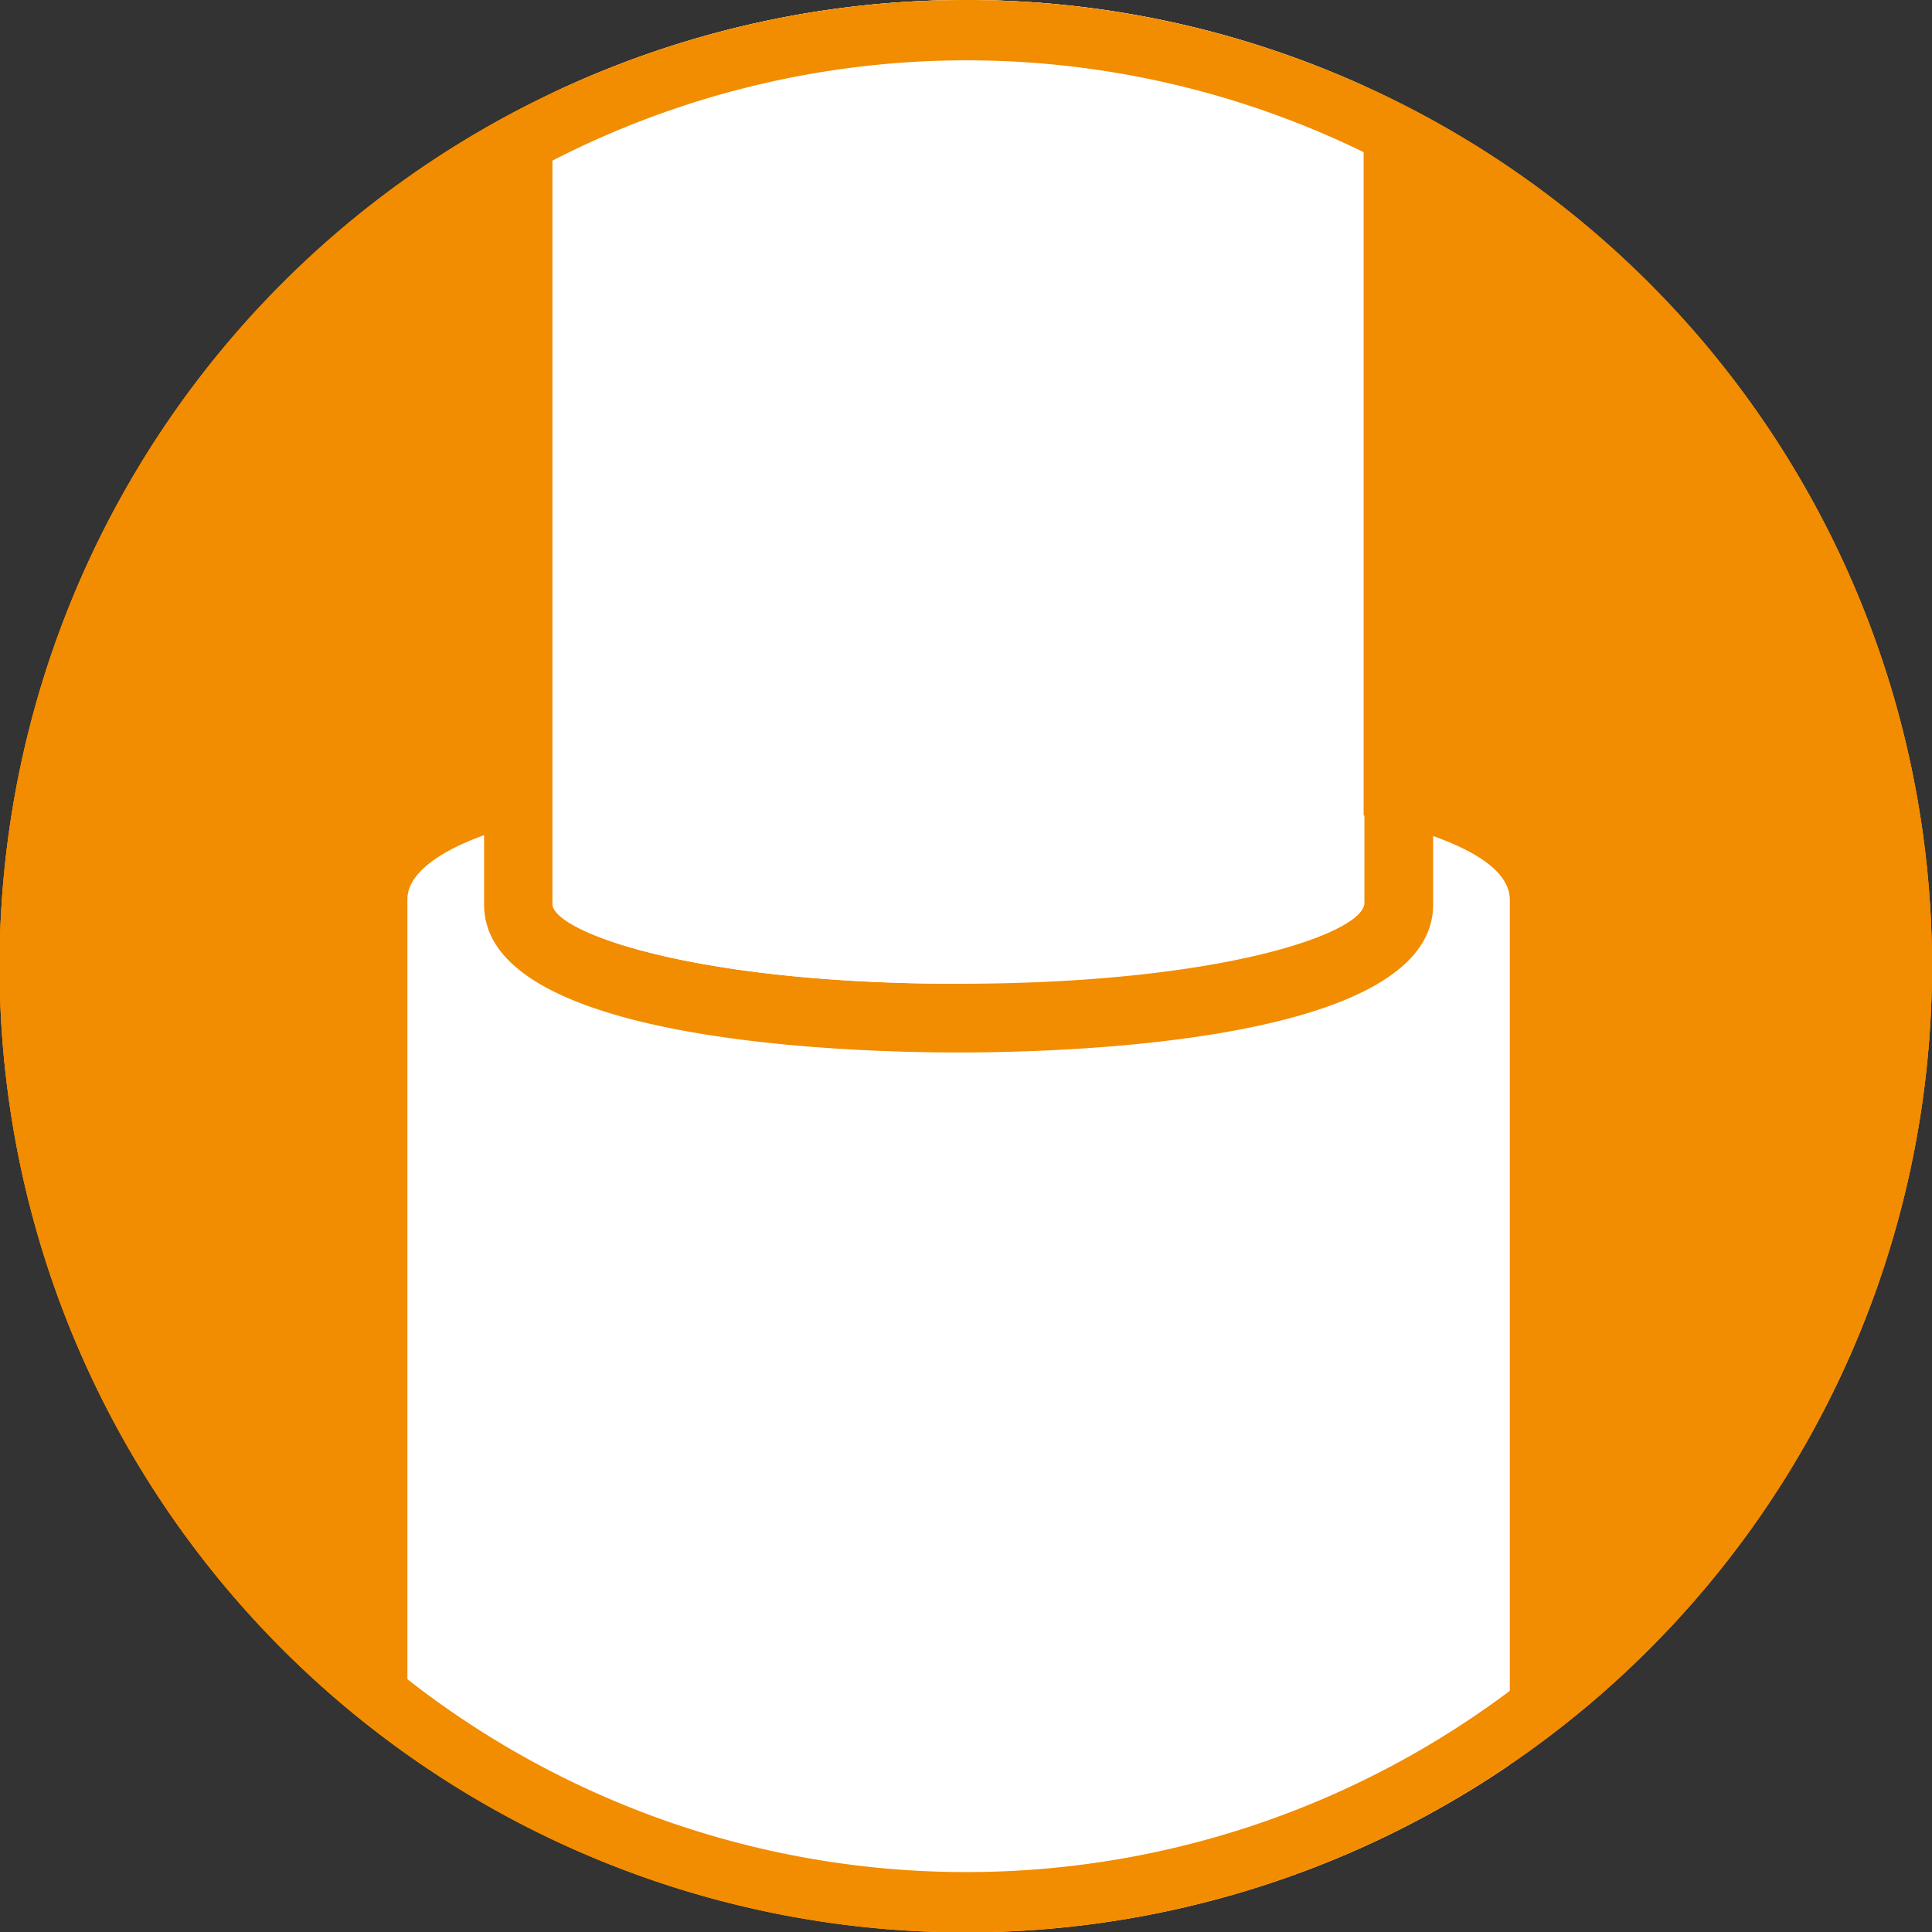
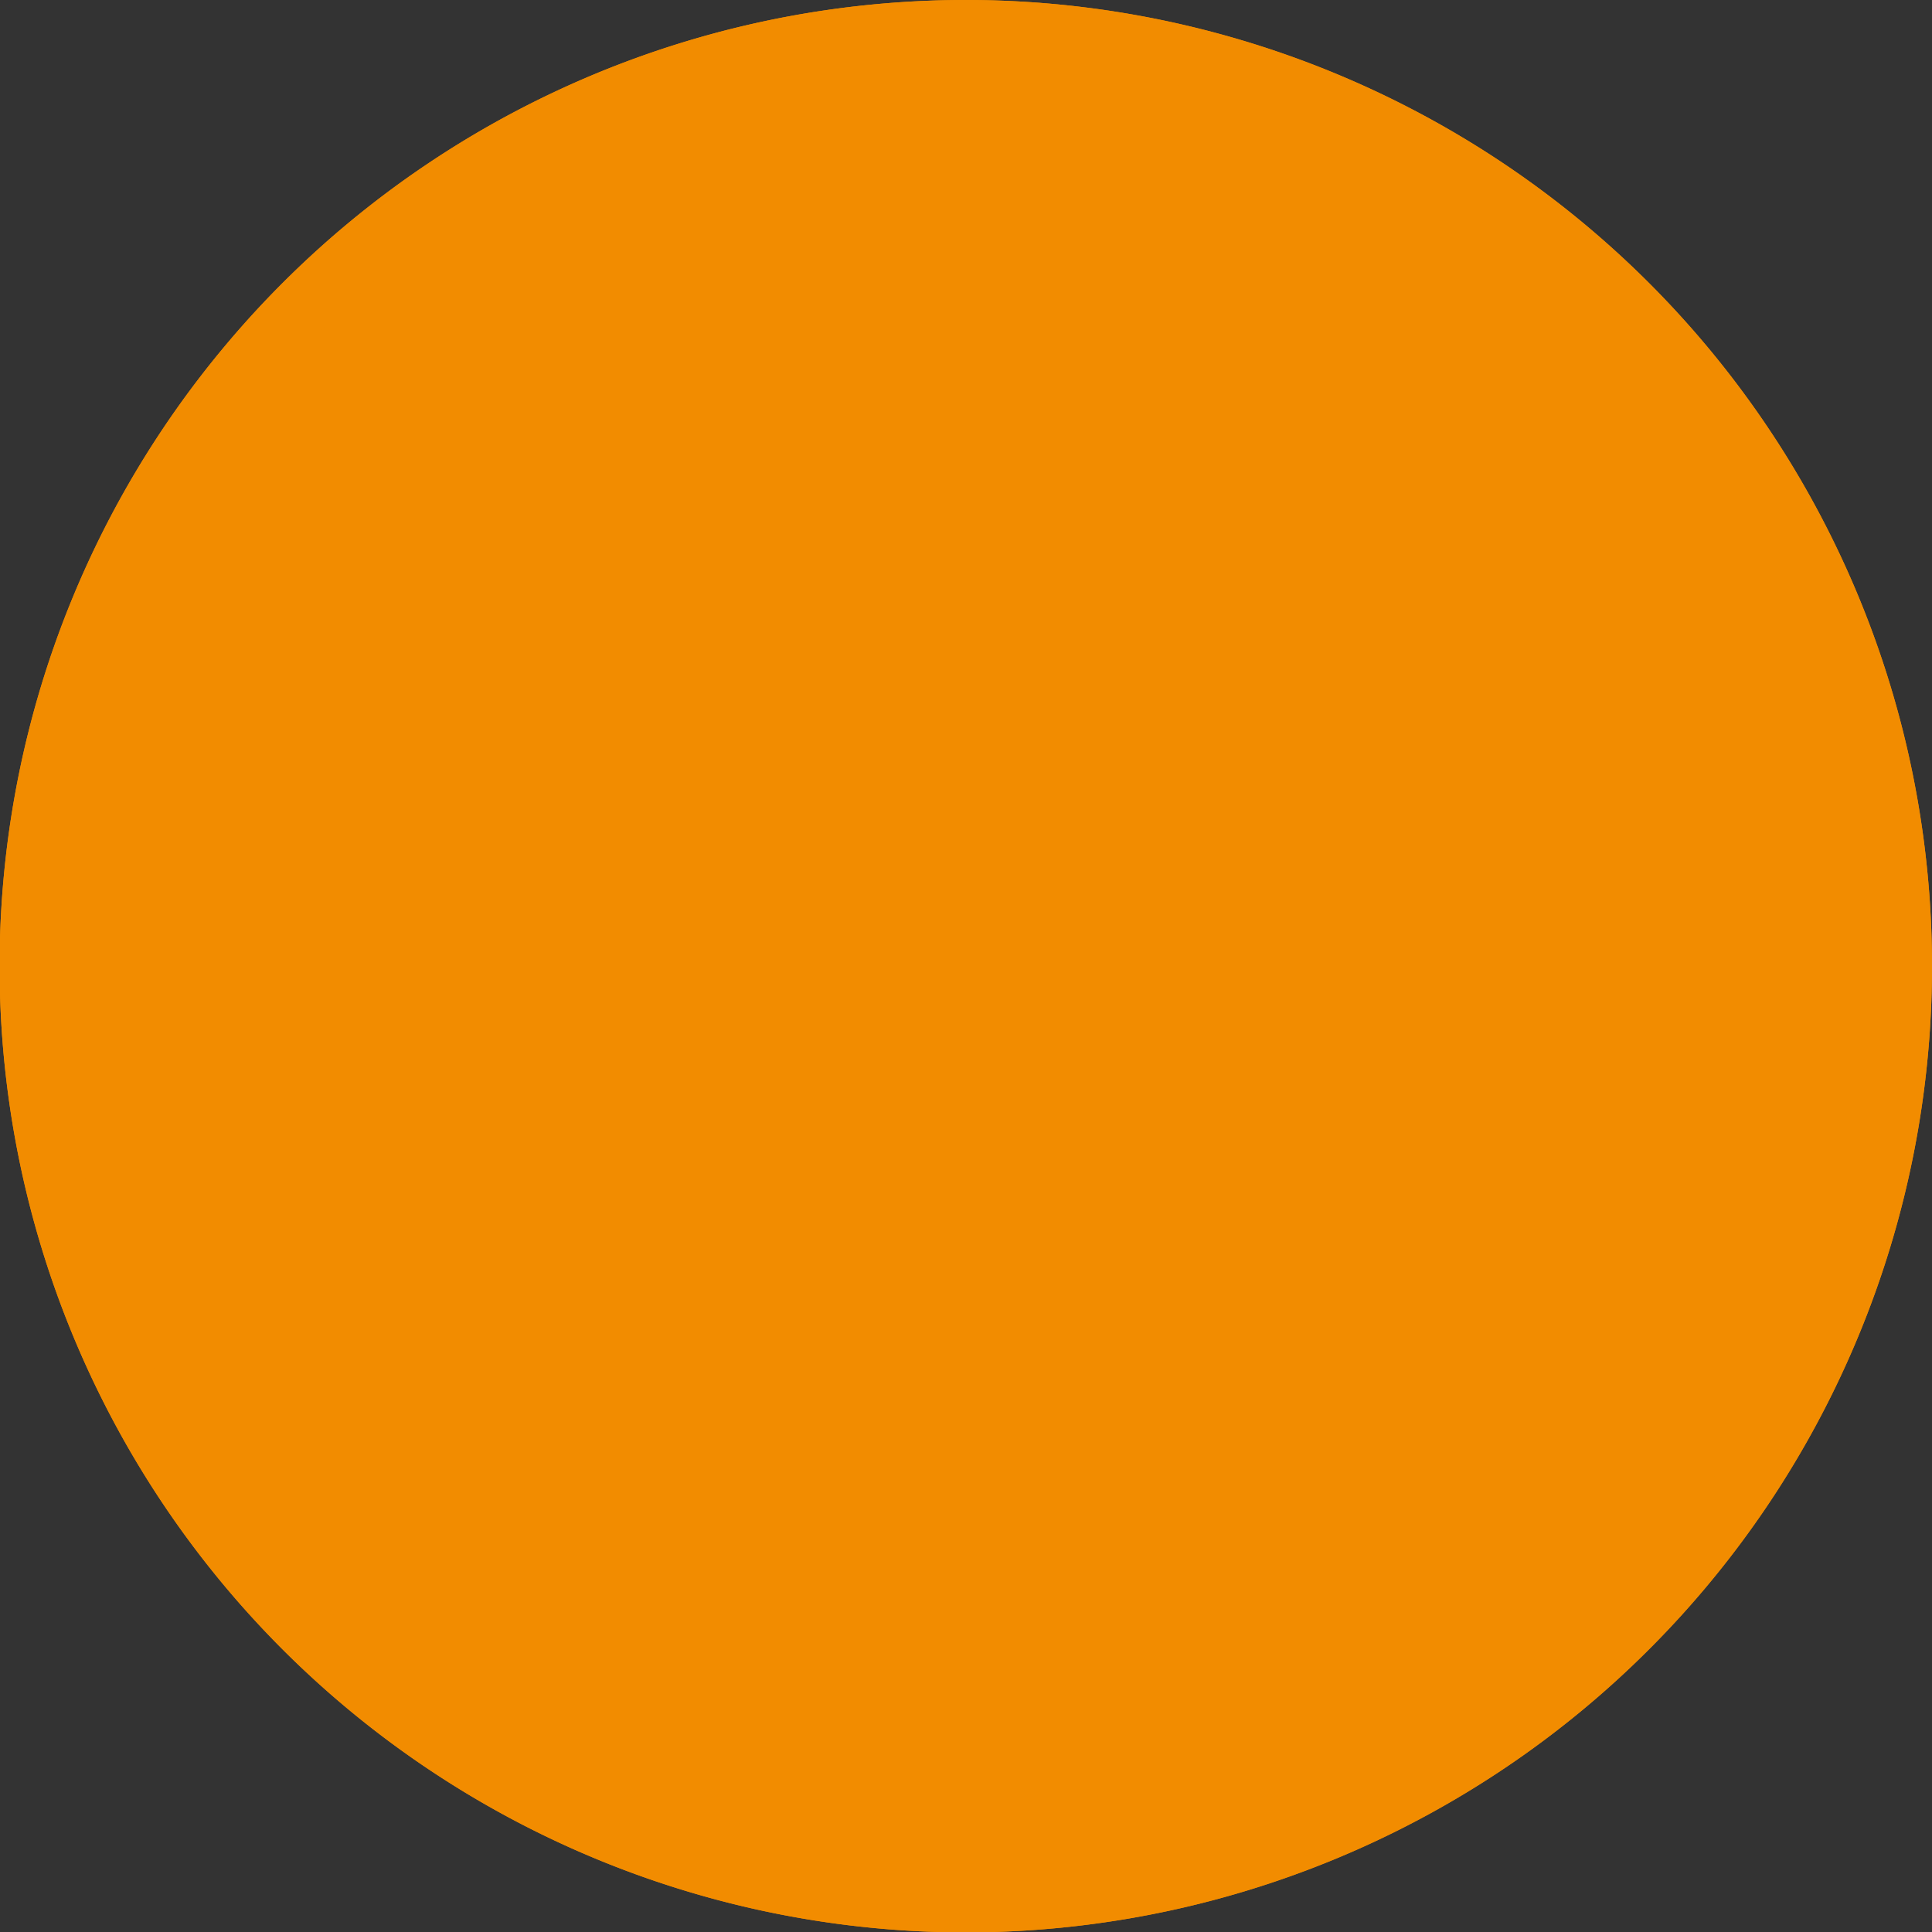
<svg xmlns="http://www.w3.org/2000/svg" id="Calque_1" data-name="Calque 1" viewBox="0 0 48.37 48.37">
  <rect x="0" y="0" width="48.37" height="48.37" fill="#333333" stroke="none" />
  <defs>
    <style>.cls-1{fill:#f28c00;}.cls-2{fill:#fff;}</style>
  </defs>
  <path class="cls-1" d="M48.37,24.18A24.19,24.19,0,1,1,24.18,0,24.19,24.19,0,0,1,48.37,24.18" />
  <path class="cls-1" d="M24.19,1.51A22.68,22.68,0,1,1,1.51,24.19,22.7,22.7,0,0,1,24.19,1.51m0-1.51A24.19,24.19,0,1,0,48.37,24.19,24.19,24.19,0,0,0,24.19,0" />
-   <path class="cls-2" d="M24,24.61c6.67,0,10.16-1.29,10.16-2V20.42a58.76,58.76,0,0,0-20.32,0v2.21c0,.69,3.49,2,10.16,2m13.8-2.1c0-.64-.72-1.17-1.92-1.6v1.72c0,3.43-9.09,3.7-11.88,3.7s-11.88-.27-11.88-3.7V20.91c-1.2.43-1.92,1-1.92,1.6V43.9a24.16,24.16,0,0,0,27.6.28Z" />
-   <path class="cls-2" d="M24.19,0A24.1,24.1,0,0,0,13.83,2.33v20.3c0,.69,3.49,2,10.16,2s10.15-1.29,10.15-2V2.15A24,24,0,0,0,24.19,0" />
-   <path class="cls-1" d="M24.19,1.51A22.68,22.68,0,1,1,1.51,24.19,22.7,22.7,0,0,1,24.19,1.51m0-1.51A24.19,24.19,0,1,0,48.37,24.19,24.19,24.19,0,0,0,24.19,0" />
</svg>